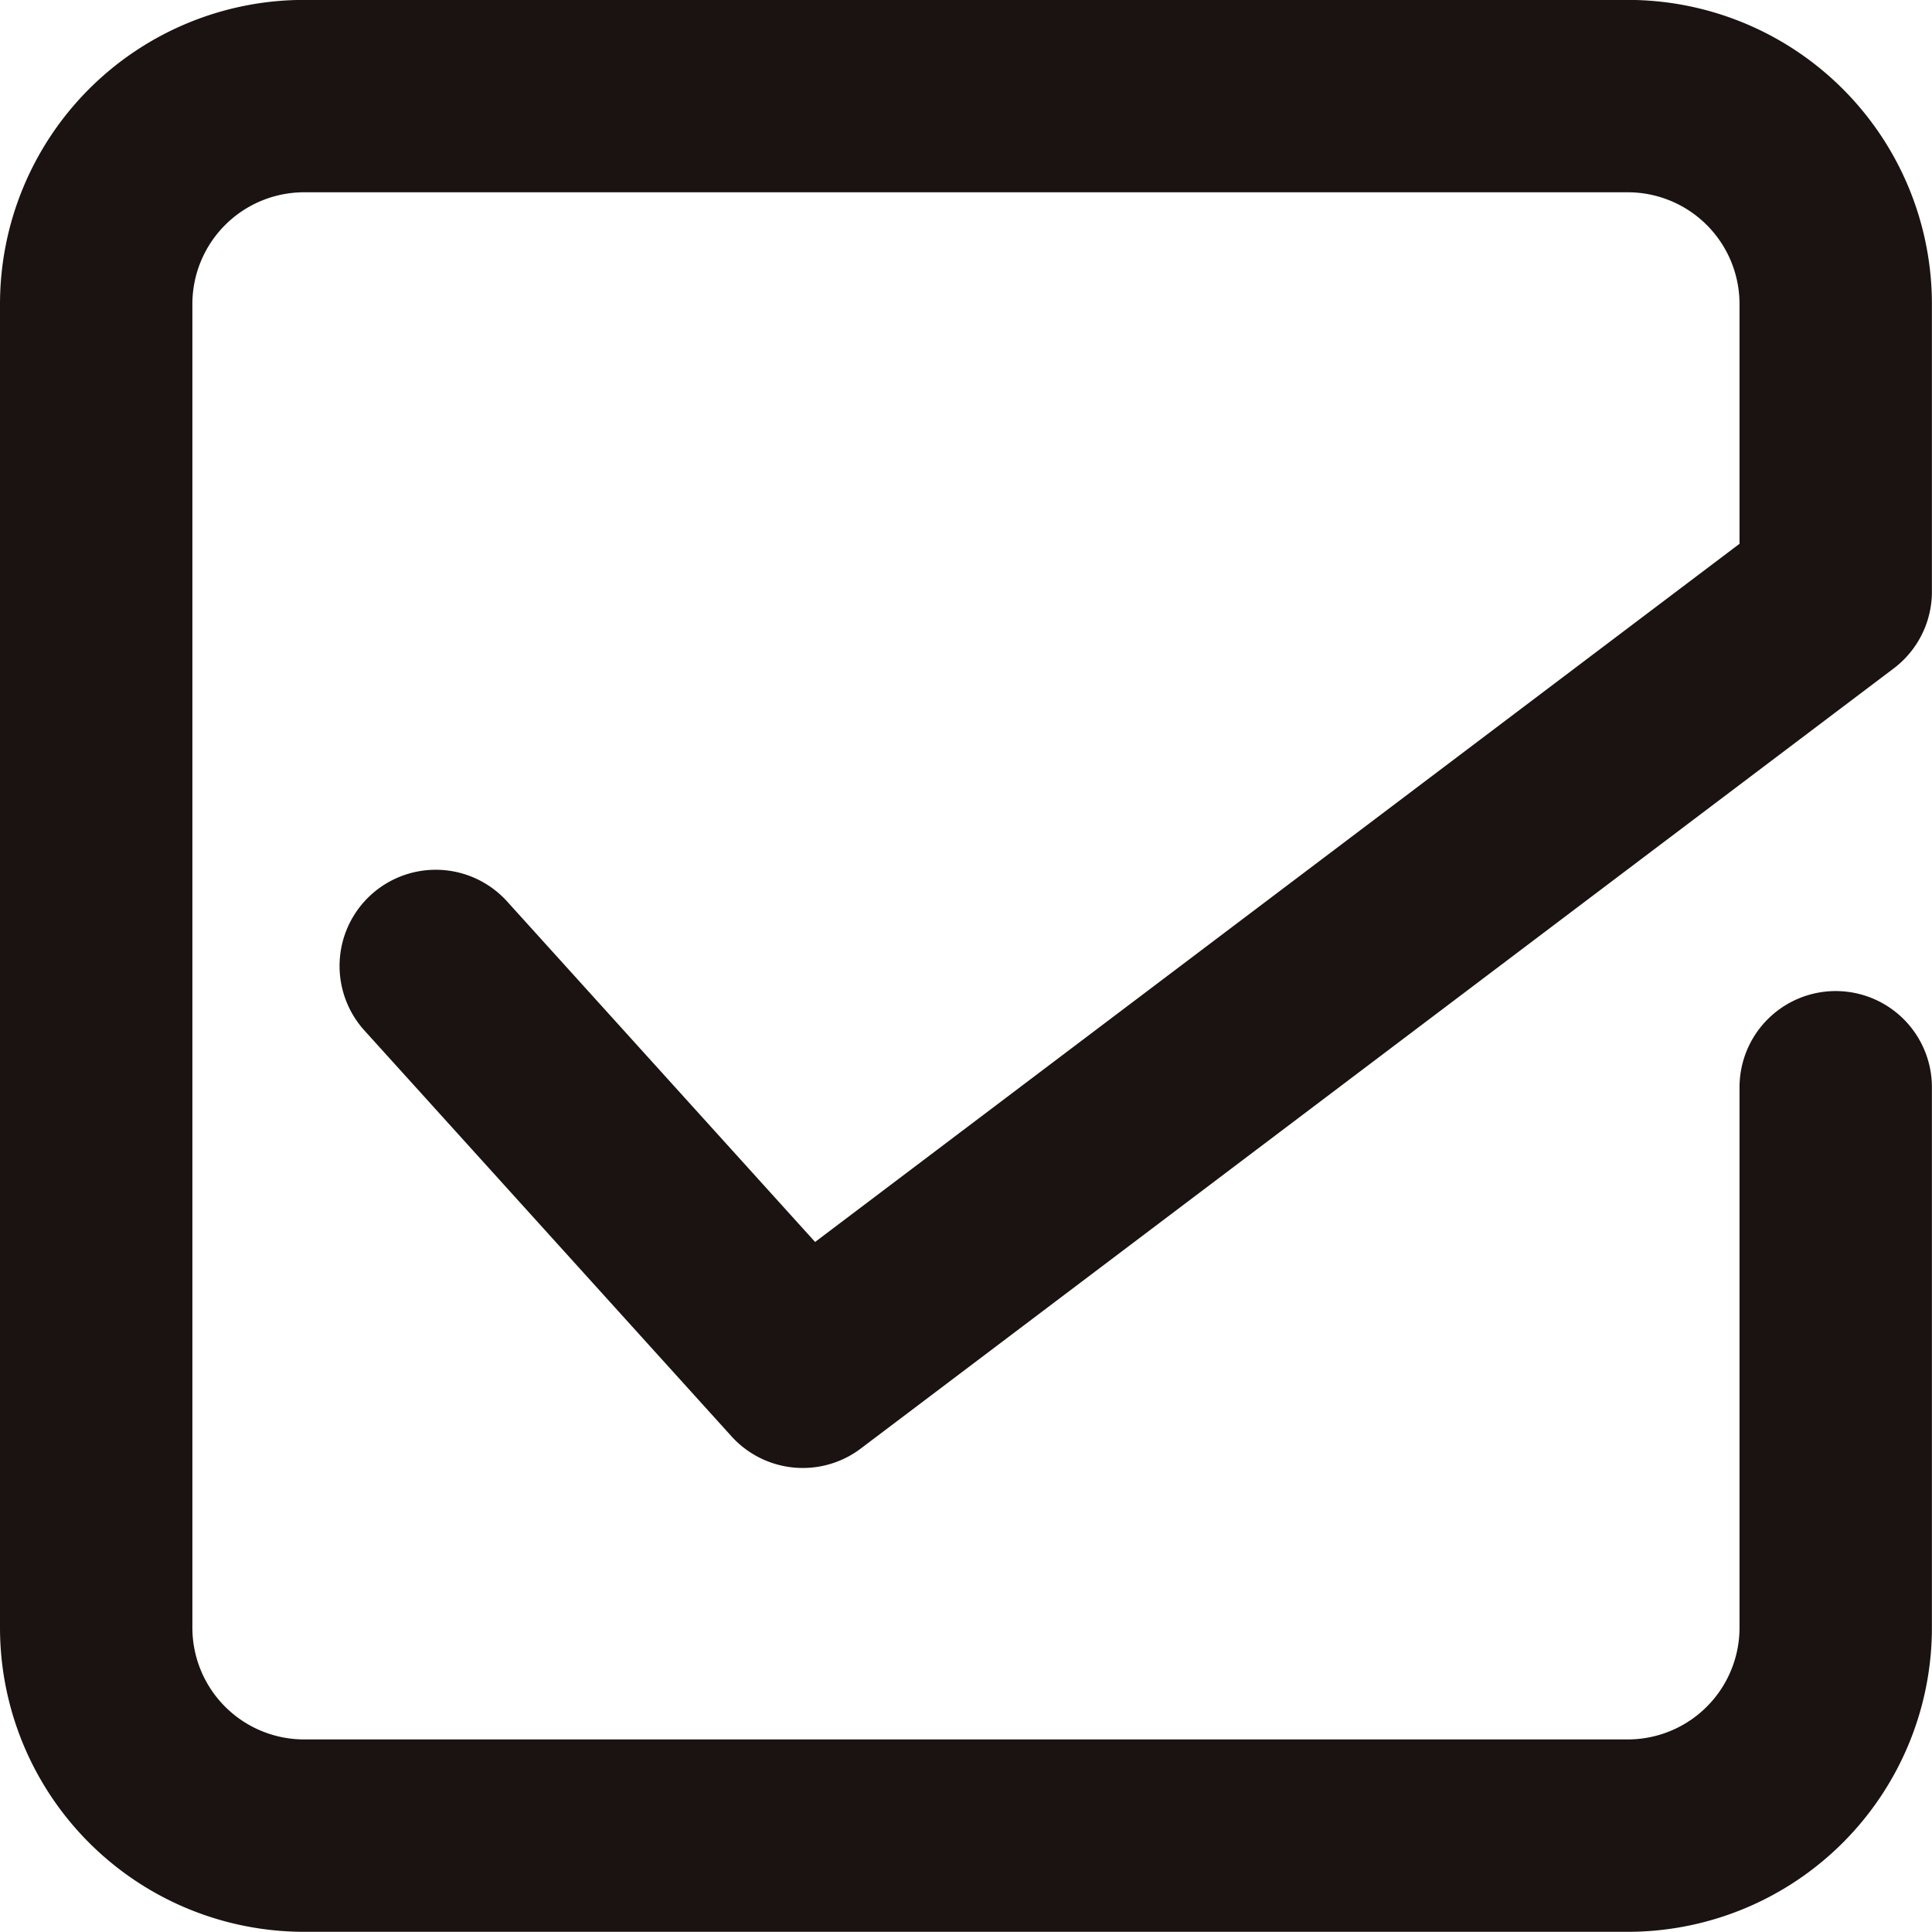
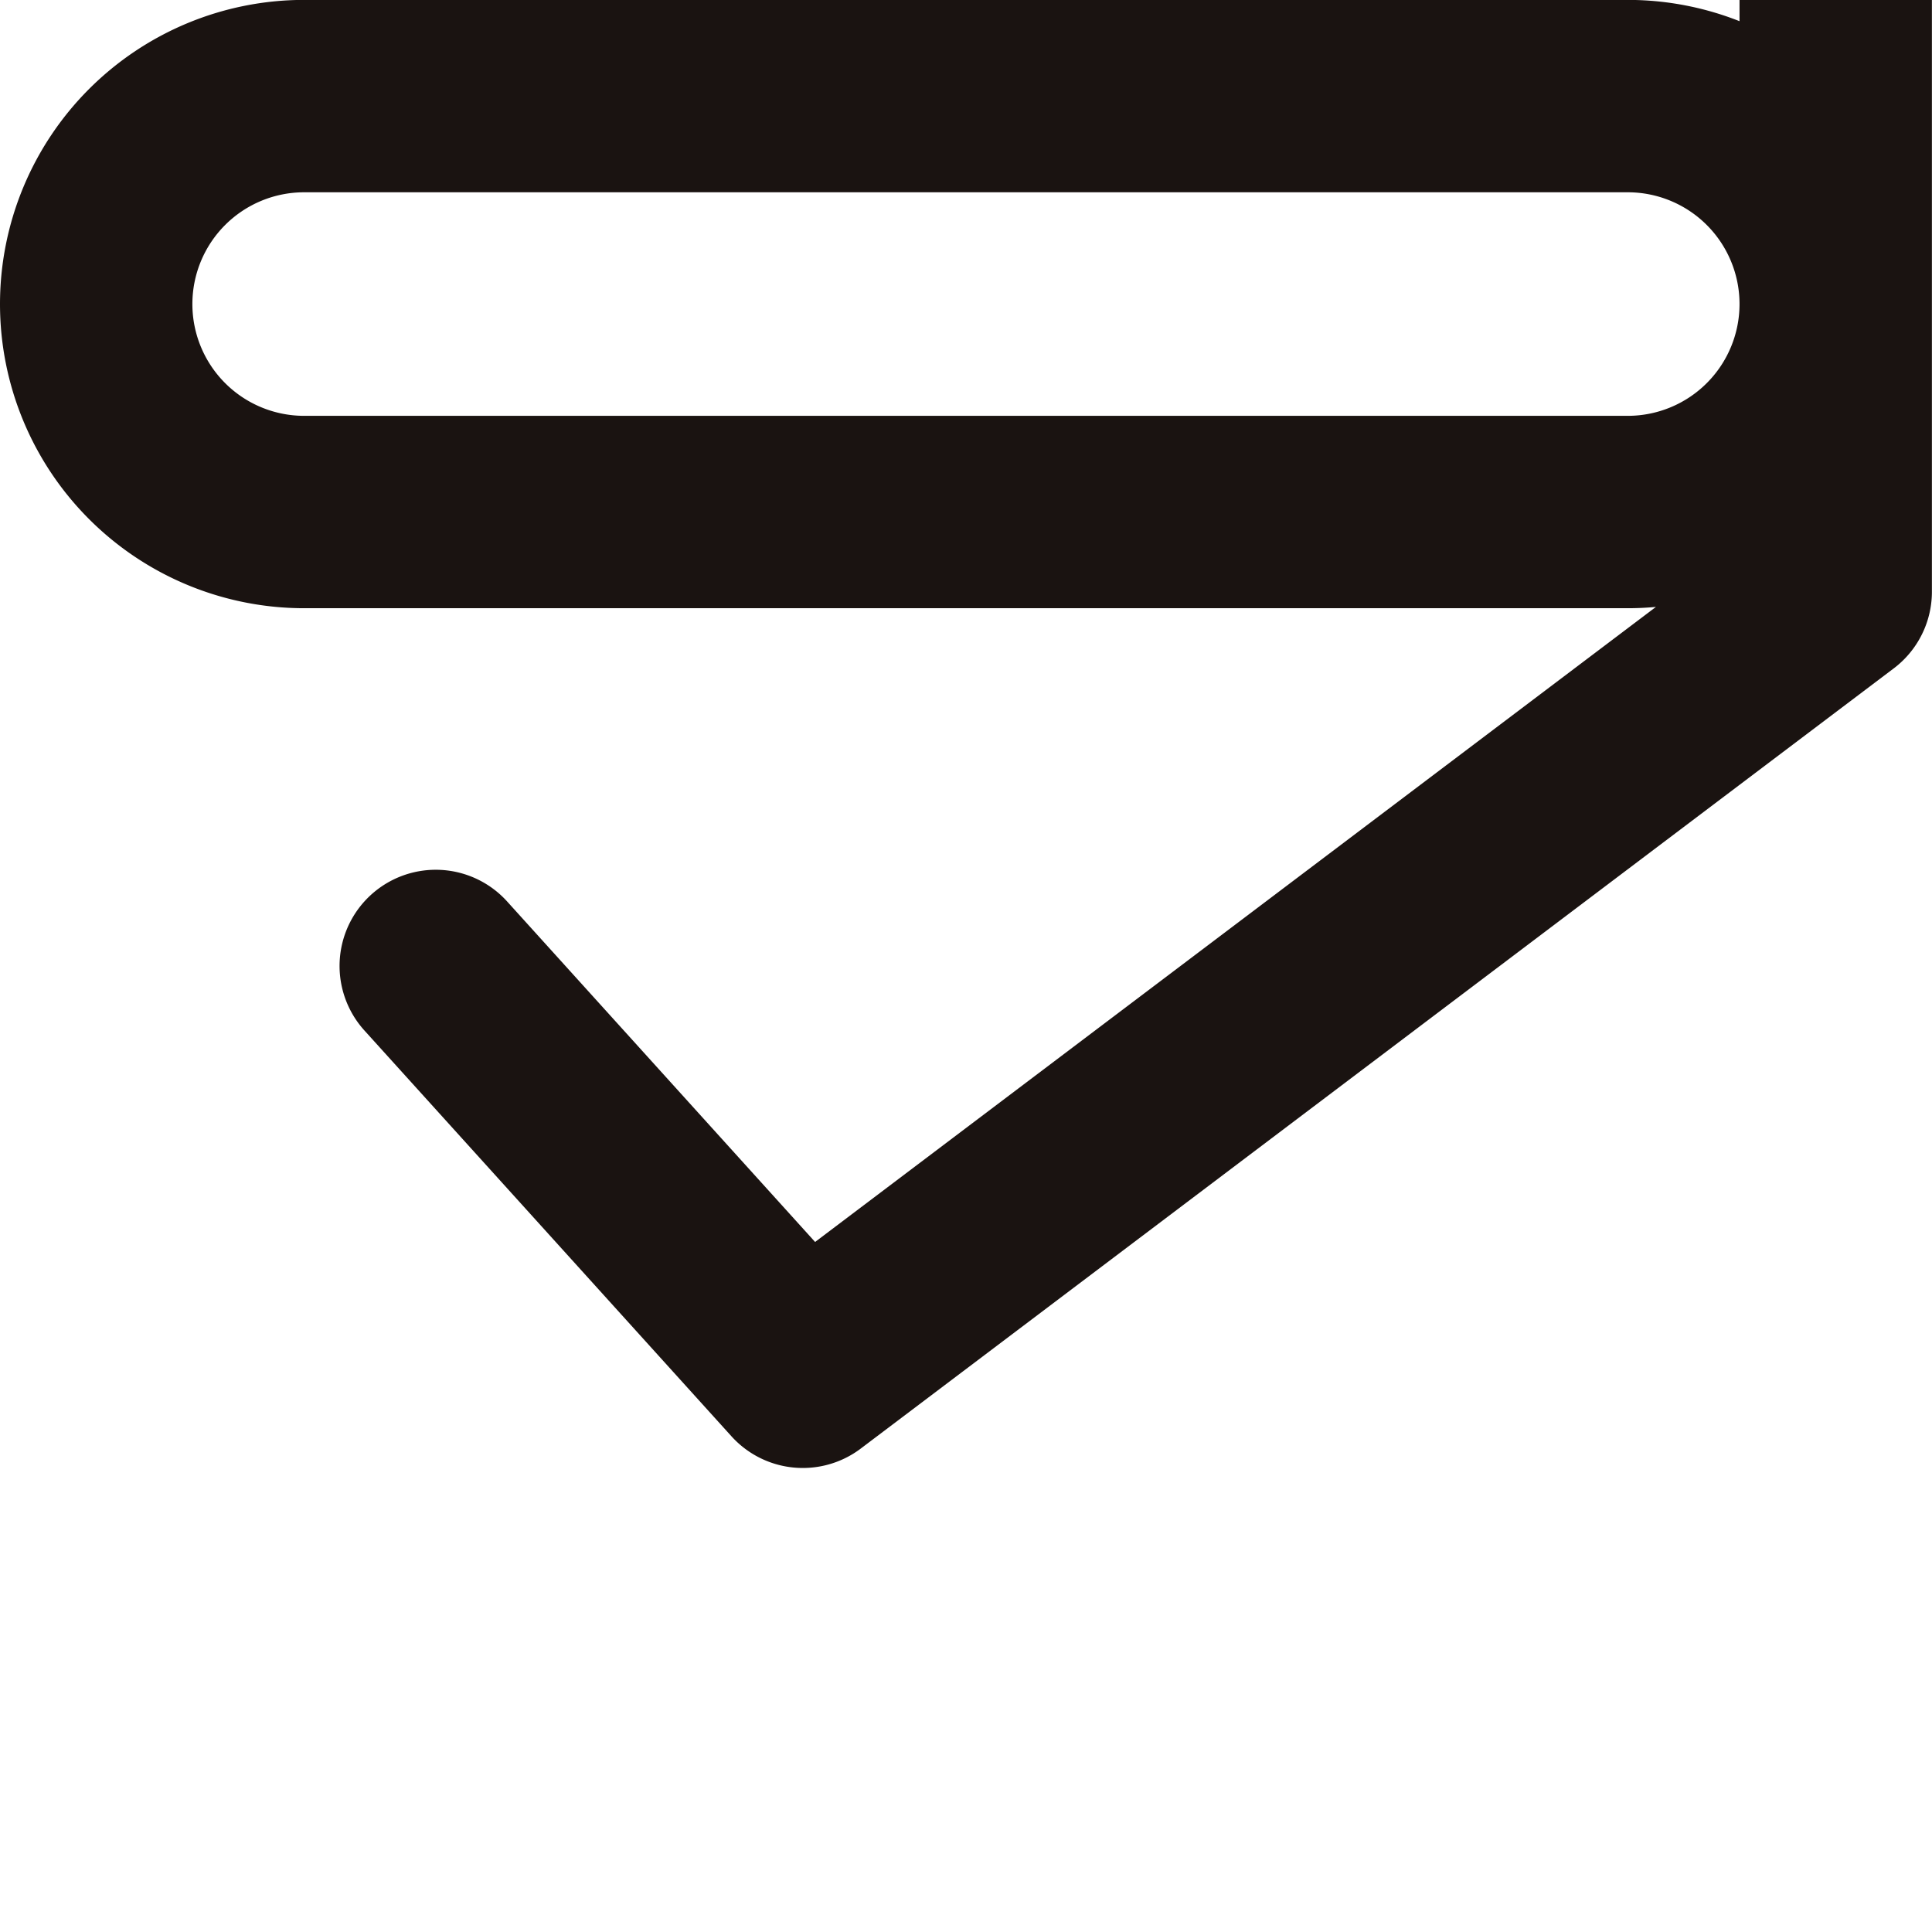
<svg xmlns="http://www.w3.org/2000/svg" width="20.085" height="20.084" viewBox="0 0 20.085 20.084">
-   <path id="パス_12244" data-name="パス 12244" d="M-1764.766-3902.081l3.816,4.219,10.738-8.11v-2.99a2.162,2.162,0,0,0-2.162-2.162h-13.76a2.162,2.162,0,0,0-2.162,2.162v13.76a2.162,2.162,0,0,0,2.162,2.162h13.76a2.162,2.162,0,0,0,2.162-2.162v-5.618" transform="translate(1769.296 3912.123)" fill="none" stroke="#1a1311" stroke-linecap="round" stroke-linejoin="round" stroke-miterlimit="10" stroke-width="2" />
+   <path id="パス_12244" data-name="パス 12244" d="M-1764.766-3902.081l3.816,4.219,10.738-8.11v-2.99a2.162,2.162,0,0,0-2.162-2.162h-13.76a2.162,2.162,0,0,0-2.162,2.162a2.162,2.162,0,0,0,2.162,2.162h13.76a2.162,2.162,0,0,0,2.162-2.162v-5.618" transform="translate(1769.296 3912.123)" fill="none" stroke="#1a1311" stroke-linecap="round" stroke-linejoin="round" stroke-miterlimit="10" stroke-width="2" />
</svg>